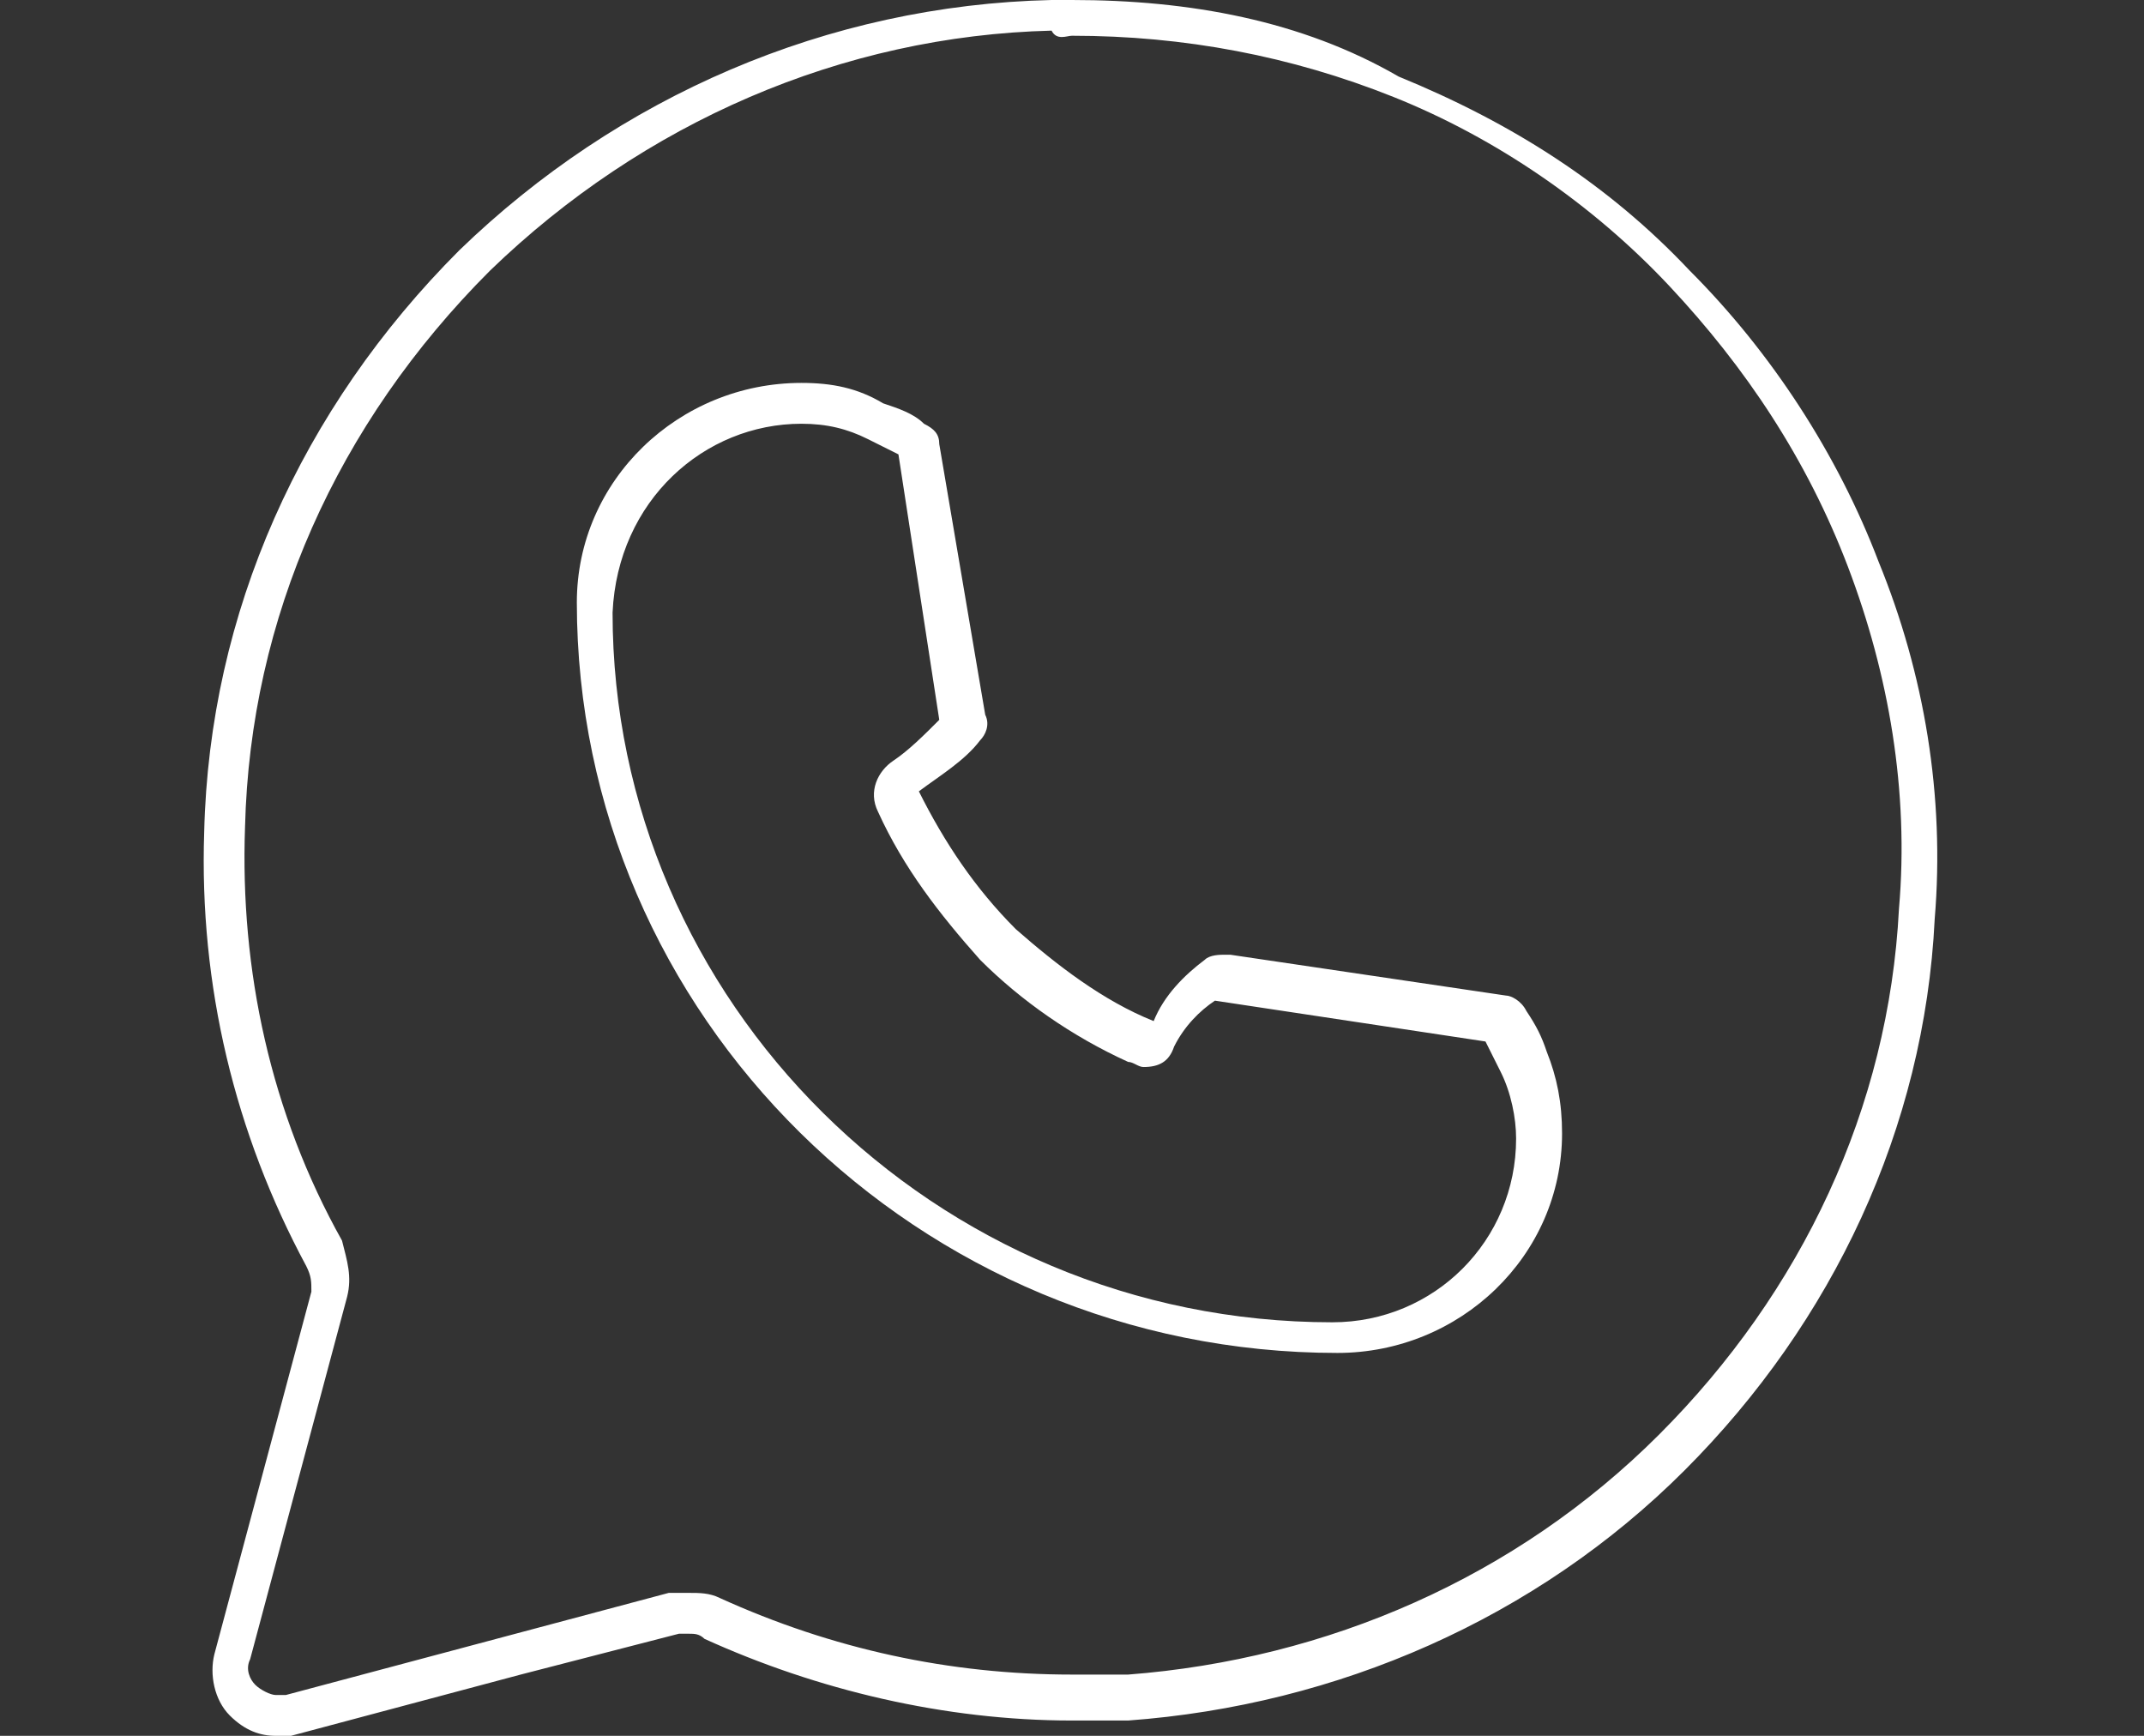
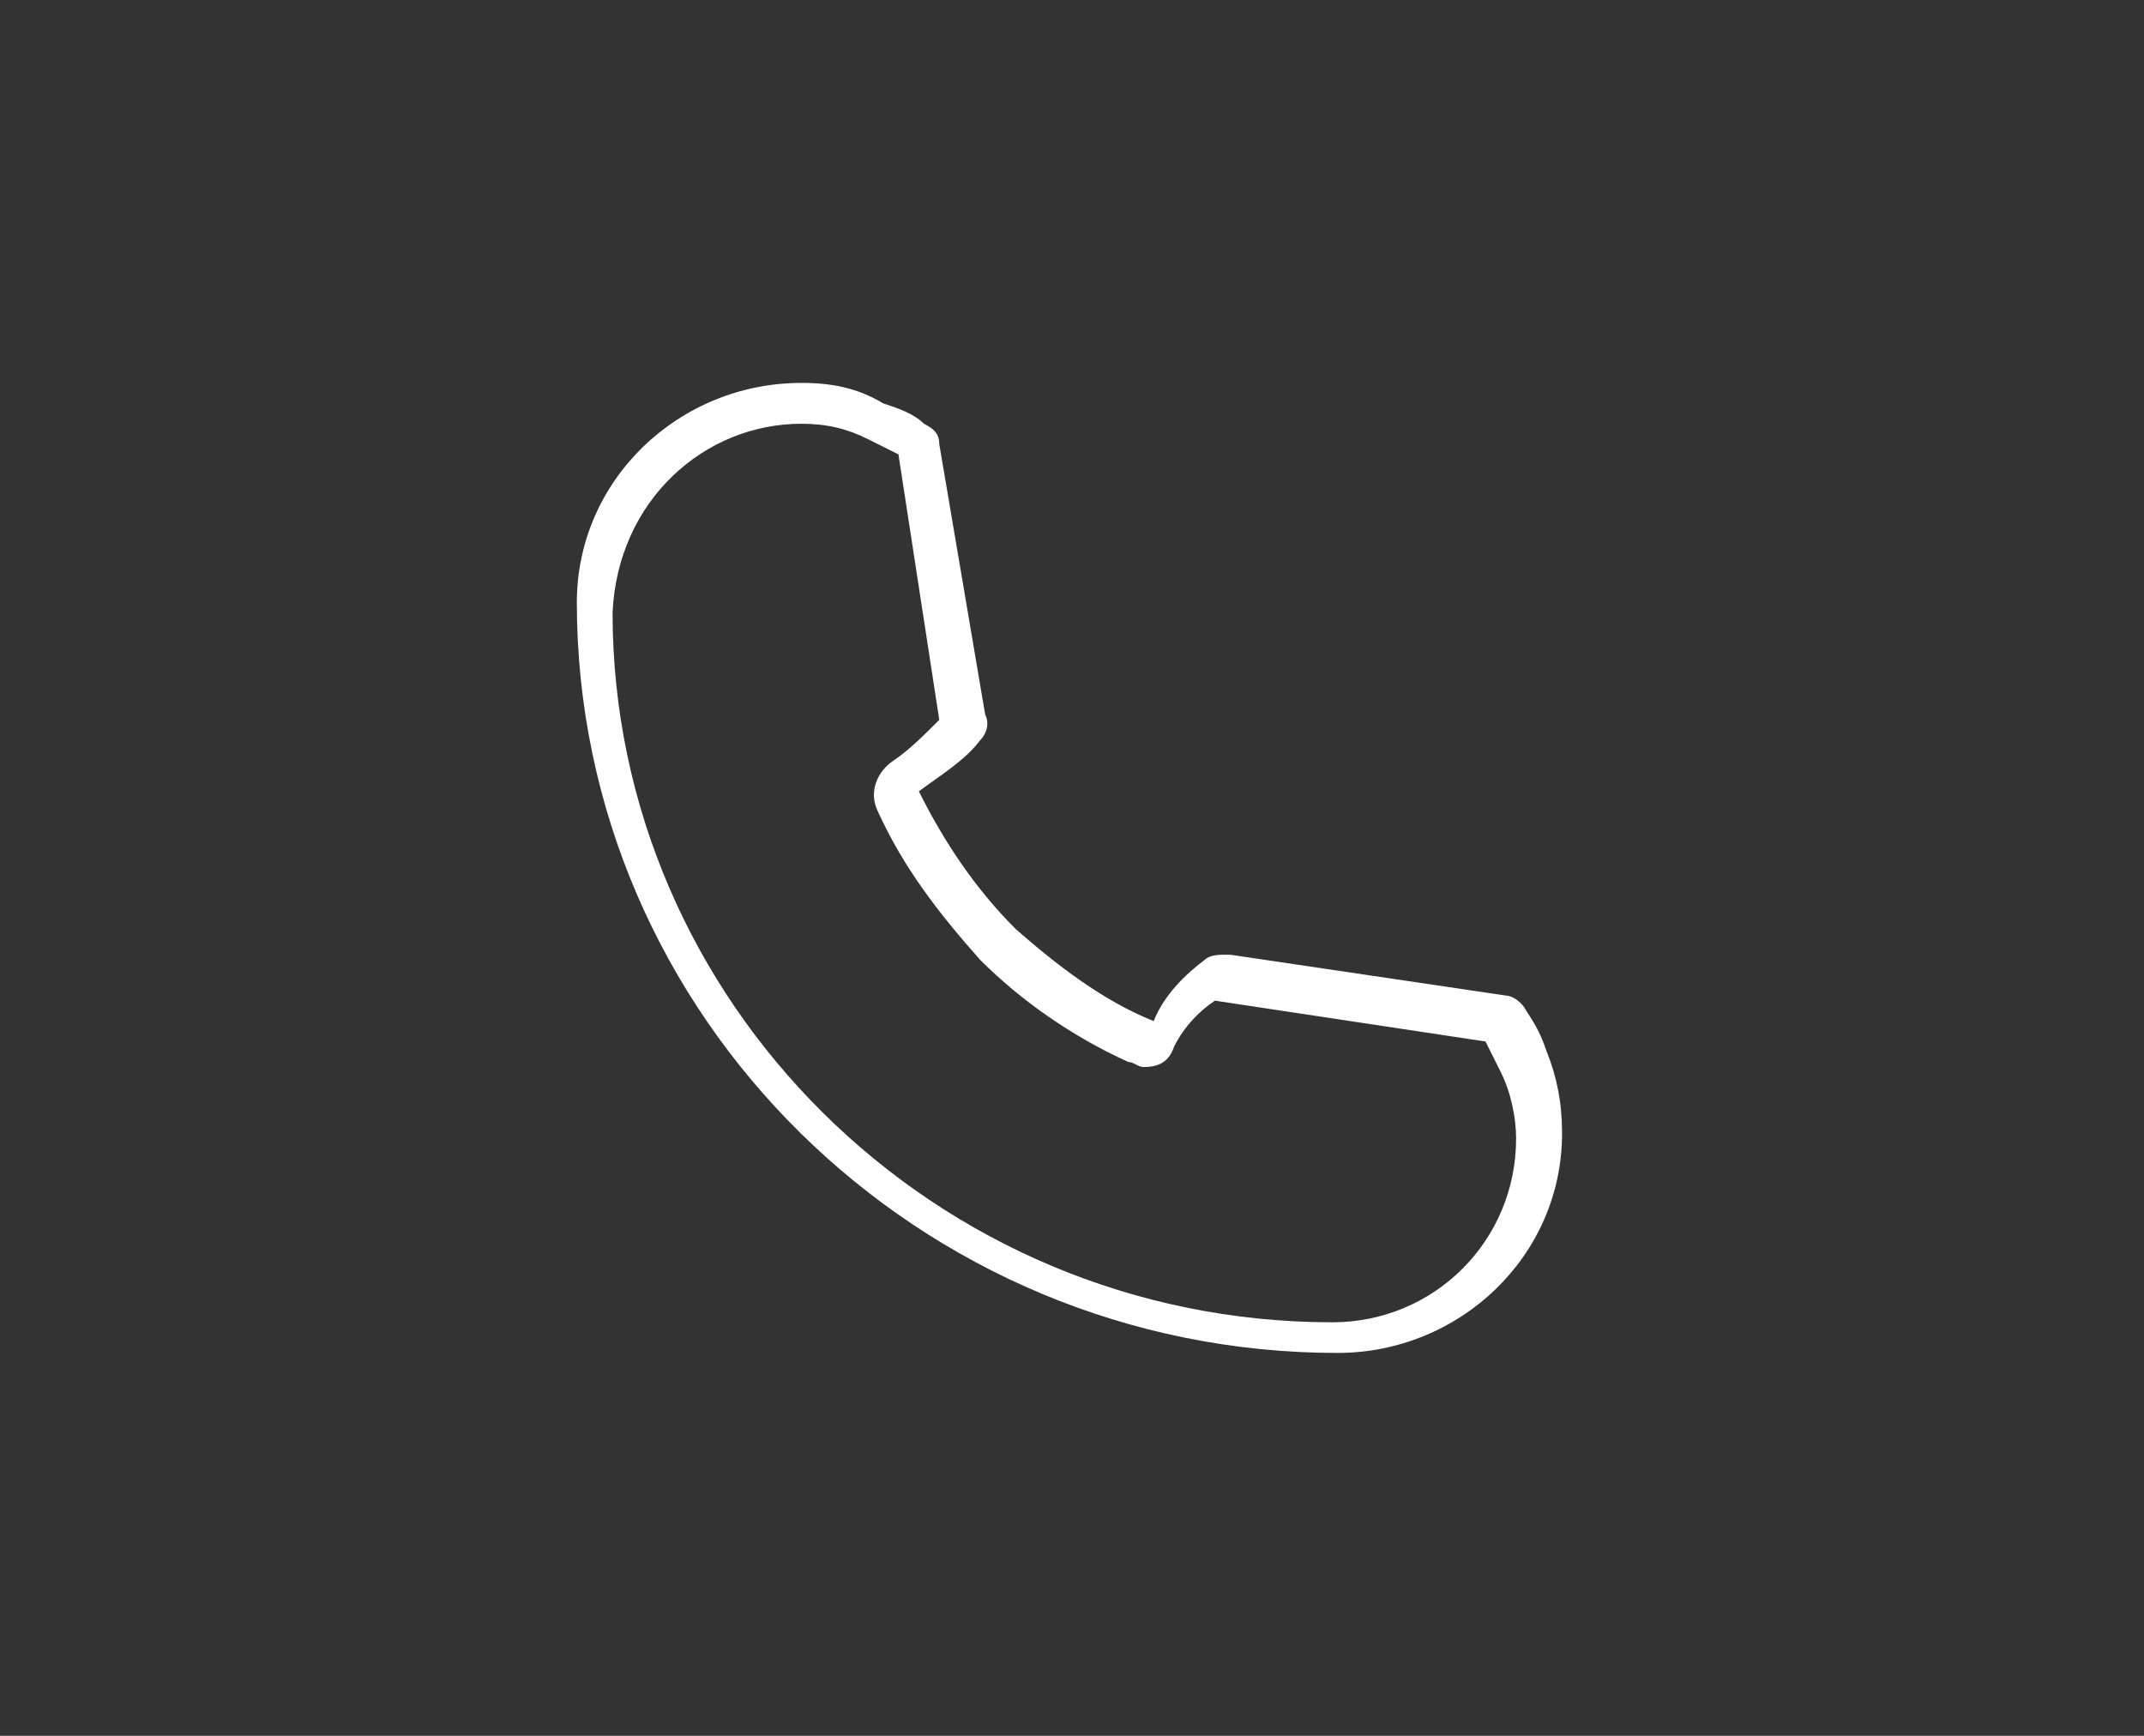
<svg xmlns="http://www.w3.org/2000/svg" version="1.1" id="Layer_1" x="0px" y="0px" width="42px" height="34px" viewBox="0 0 42 34" style="enable-background:new 0 0 42 34;" xml:space="preserve">
  <rect x="0" y="0" width="42" height="34" fill="#333333" stroke="none" />
  <g>
    <g>
      <path style="fill:#FFFFFF;" d="M15.7,8.3c0.5,0,0.9,0.1,1.3,0.3c0.2,0.1,0.4,0.2,0.6,0.3l0.8,5.2c-0.3,0.3-0.6,0.6-0.9,0.8    c-0.3,0.2-0.5,0.6-0.3,1c0.5,1.1,1.2,2,2,2.9c0.8,0.8,1.8,1.5,2.9,2c0.1,0,0.2,0.1,0.3,0.1c0.3,0,0.5-0.1,0.6-0.4    c0.2-0.4,0.5-0.7,0.8-0.9l5.3,0.8c0.1,0.2,0.2,0.4,0.3,0.6c0.2,0.4,0.3,0.9,0.3,1.3c0,2-1.6,3.6-3.6,3.6    c-7.8,0-14.1-6.3-14.1-13.9C12.1,9.8,13.8,8.3,15.7,8.3 M15.7,7.5c-2.4,0-4.4,1.9-4.4,4.3c0,8.1,6.7,14.7,14.9,14.7    c2.4,0,4.4-1.9,4.4-4.3c0-0.6-0.1-1.1-0.3-1.6c-0.1-0.3-0.2-0.5-0.4-0.8c-0.1-0.2-0.3-0.3-0.4-0.3l-5.4-0.8c0,0-0.1,0-0.1,0    c-0.1,0-0.3,0-0.4,0.1c-0.4,0.3-0.8,0.7-1,1.2c-1-0.4-1.9-1.1-2.7-1.8c-0.8-0.8-1.4-1.7-1.9-2.7c0.4-0.3,0.9-0.6,1.2-1    c0.1-0.1,0.2-0.3,0.1-0.5l-0.9-5.3c0-0.2-0.1-0.3-0.3-0.4c-0.2-0.2-0.5-0.3-0.8-0.4C16.8,7.6,16.3,7.5,15.7,7.5L15.7,7.5z" />
    </g>
    <g>
-       <path style="fill:#FFFFFF;" d="M21,0.7c2.2,0,4.3,0.4,6.3,1.2c2,0.8,3.9,2.1,5.4,3.7c1.5,1.6,2.7,3.4,3.5,5.5    c0.8,2.1,1.2,4.4,1,6.7c-0.2,3.9-1.9,7.5-4.7,10.3c-2.8,2.8-6.5,4.4-10.4,4.7c-0.4,0-0.7,0-1.1,0c-2.4,0-4.7-0.5-6.9-1.5    c-0.2-0.1-0.4-0.1-0.6-0.1c-0.1,0-0.2,0-0.4,0L10.1,32l-4.5,1.2c0,0-0.1,0-0.2,0c-0.1,0-0.3-0.1-0.4-0.2c-0.1-0.1-0.2-0.3-0.1-0.5    l1.9-7.1c0.1-0.4,0-0.7-0.1-1.1c-1.4-2.5-2-5.3-1.9-8.1c0.1-4.1,1.8-7.9,4.8-10.9c3-2.9,6.9-4.6,11-4.7C20.7,0.8,20.9,0.7,21,0.7     M21,0c-0.1,0-0.3,0-0.4,0C16.2,0.1,12.1,1.9,9,4.9C5.9,8,4.1,12,4,16.3c-0.1,3,0.6,5.9,2,8.5c0.1,0.2,0.1,0.3,0.1,0.5l-1.9,7.1    c-0.1,0.4,0,0.9,0.3,1.2C4.8,33.9,5.1,34,5.4,34c0.1,0,0.2,0,0.3,0l4.5-1.2l3.1-0.8c0.1,0,0.1,0,0.2,0c0.1,0,0.2,0,0.3,0.1    c2.2,1,4.7,1.6,7.2,1.6c0.4,0,0.7,0,1.1,0c4.1-0.3,8-2,10.9-4.9c2.9-2.9,4.7-6.7,4.9-10.8c0.2-2.4-0.2-4.8-1.1-7    c-0.8-2.1-2.1-4.1-3.7-5.7c-1.6-1.7-3.5-2.9-5.7-3.8C25.5,0.4,23.3,0,21,0L21,0z" />
-     </g>
+       </g>
  </g>
</svg>